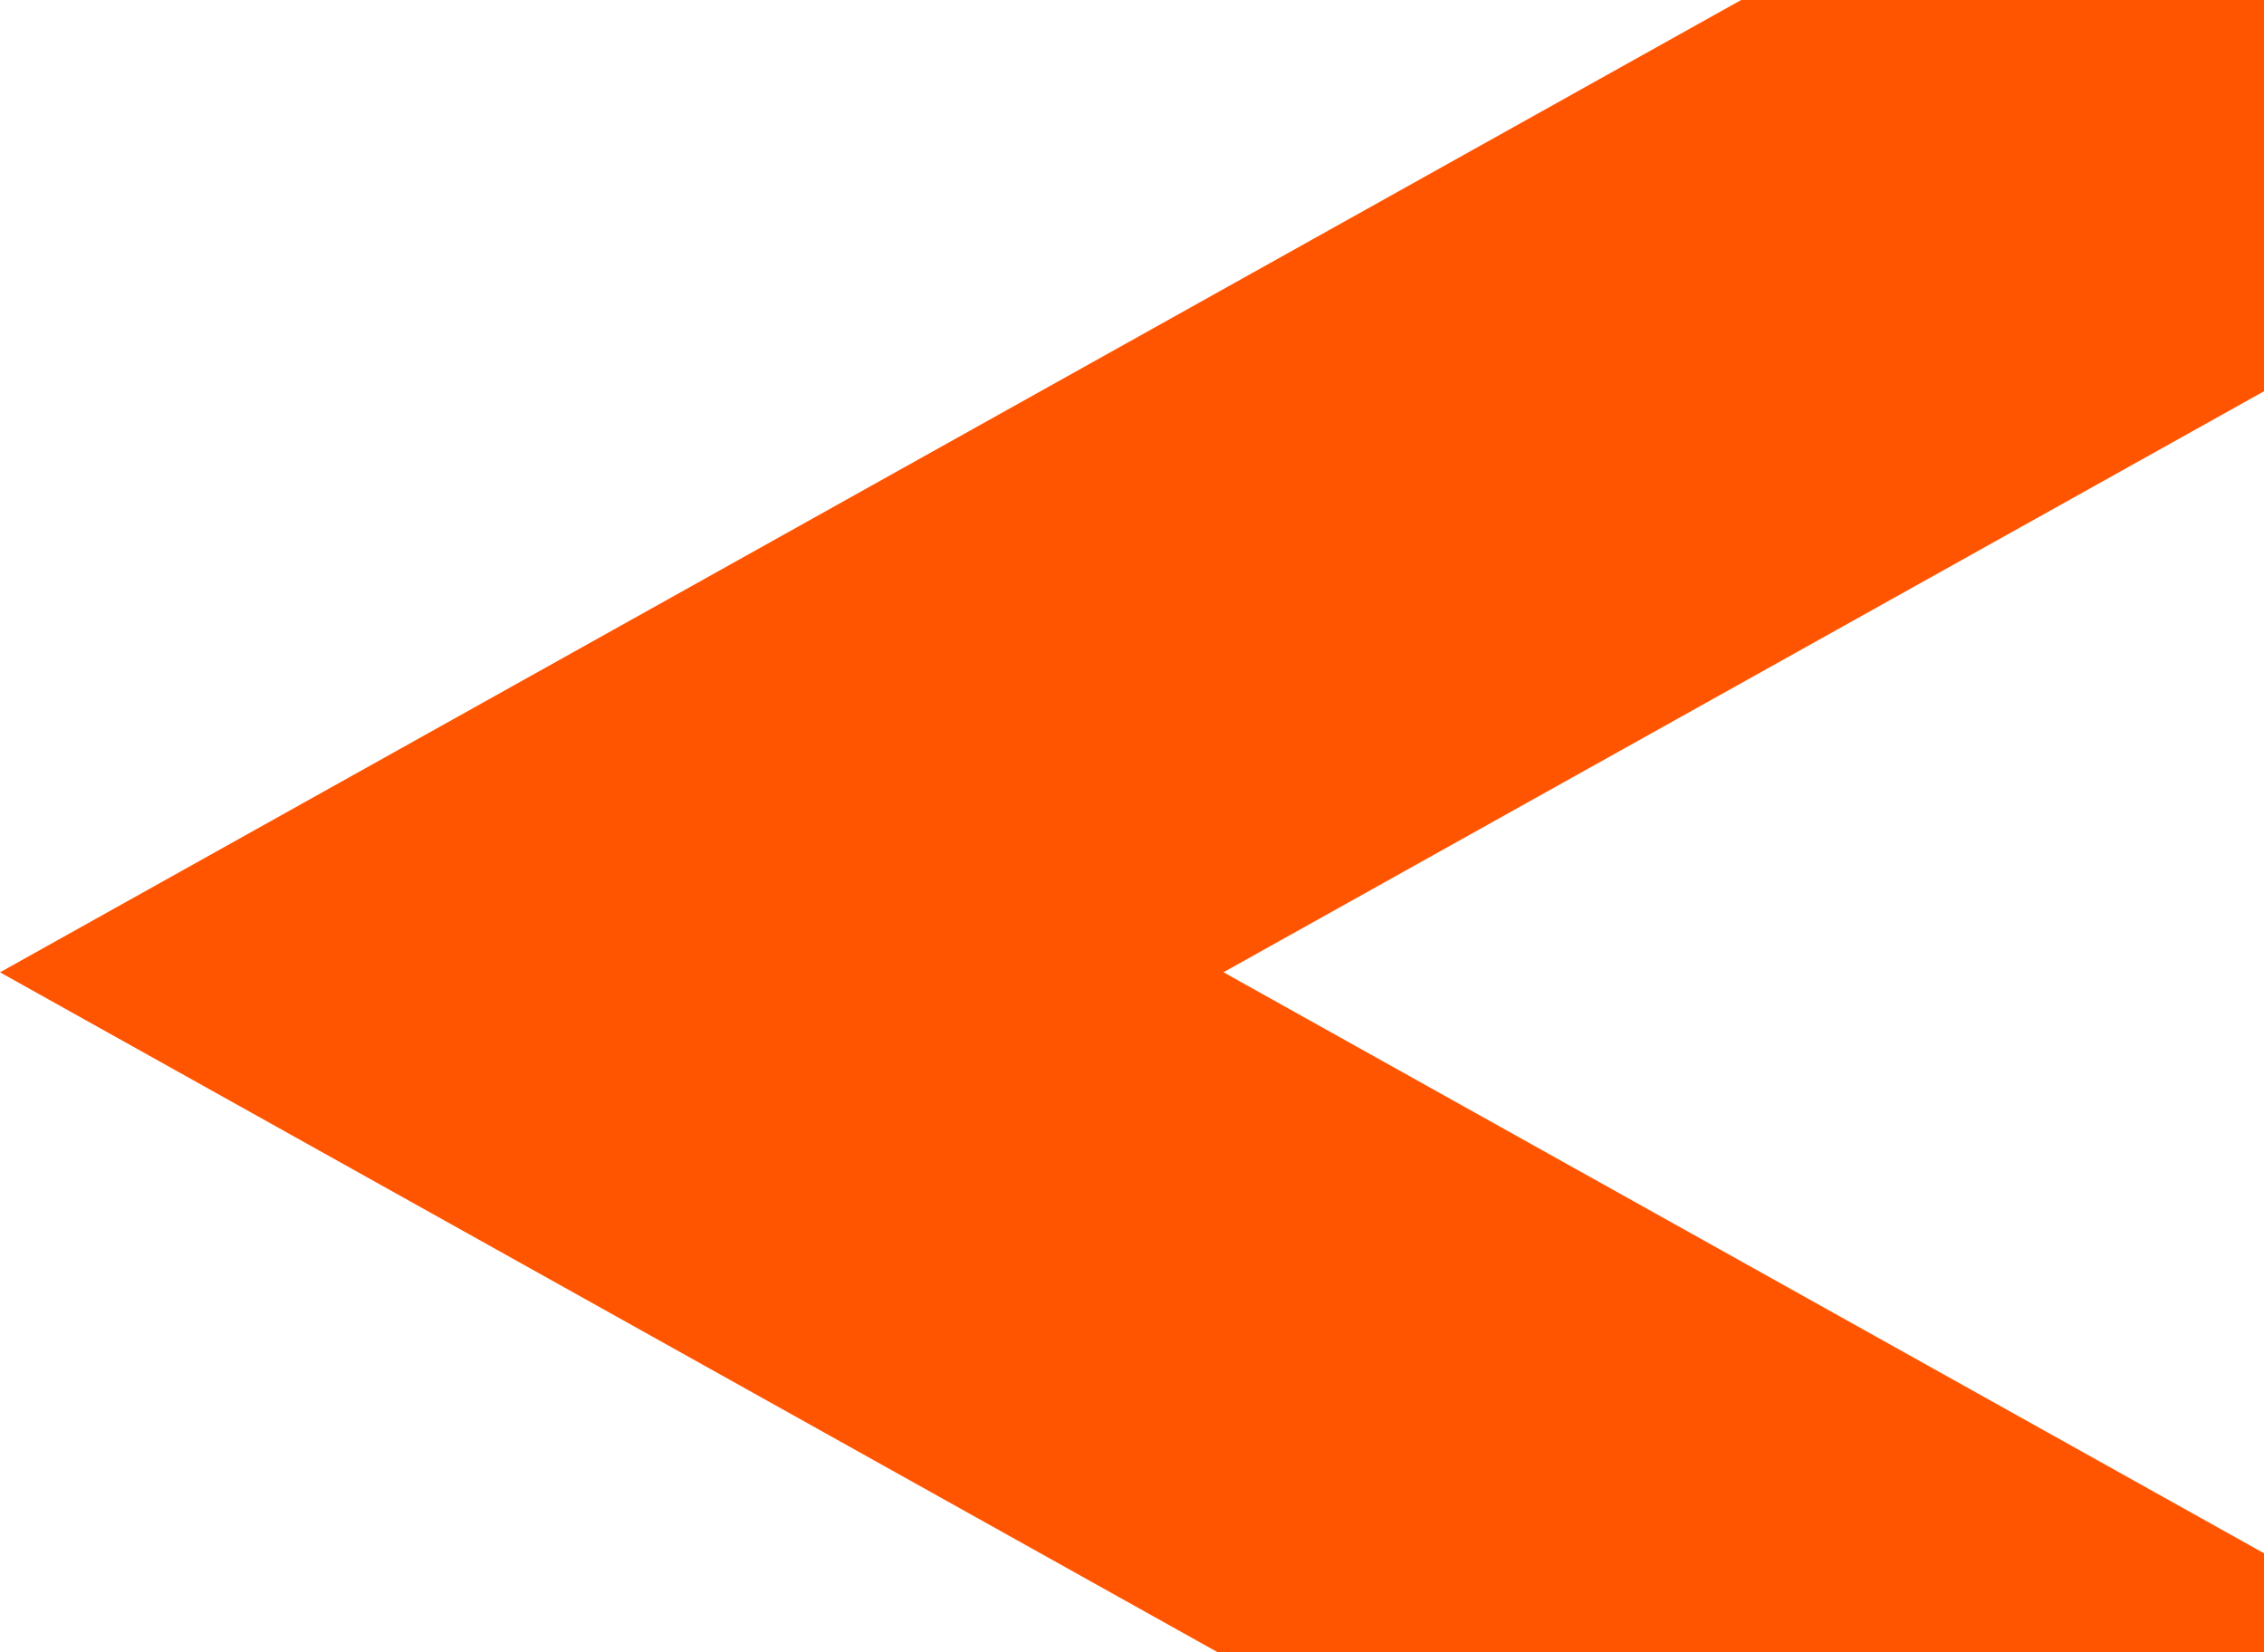
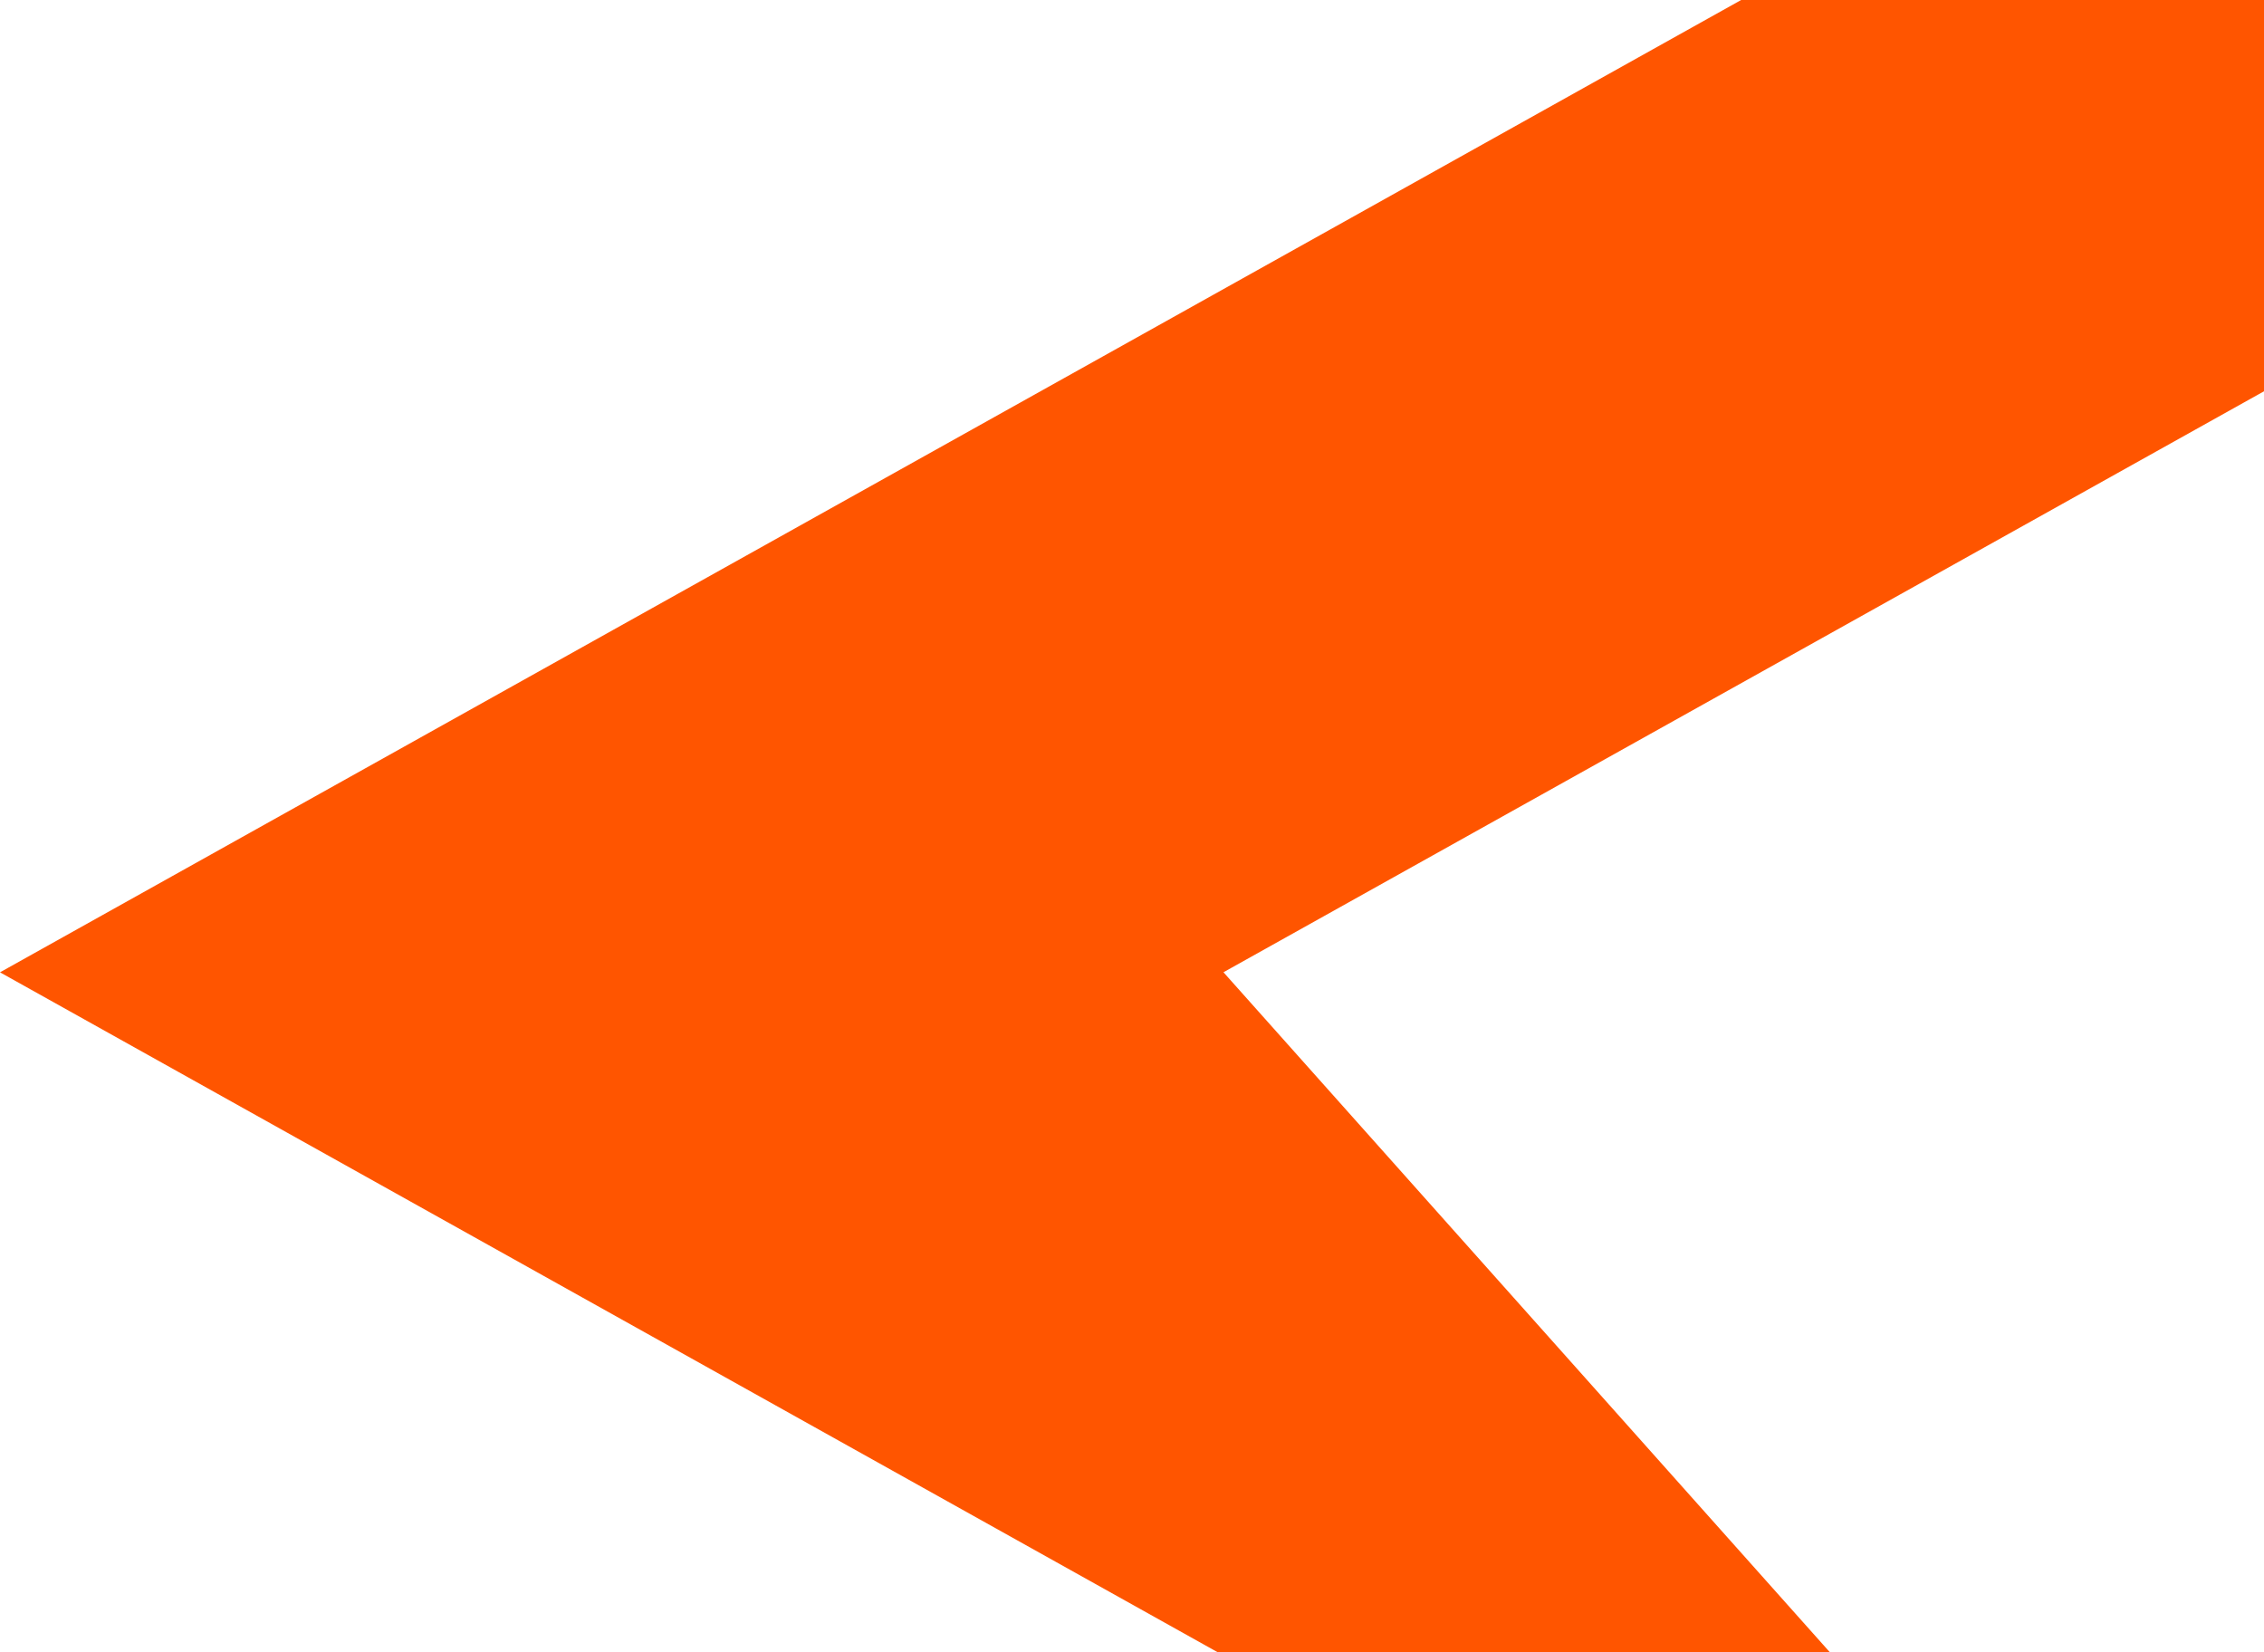
<svg xmlns="http://www.w3.org/2000/svg" width="1480" height="1080" viewBox="0 0 1480 1080" fill="none">
-   <path d="M1593.1 -254L1794 80.461L799.795 635.499L1793.93 1190.54L1593.11 1525L0 635.542L1593.1 -254Z" fill="#FF5500" />
+   <path d="M1593.1 -254L1794 80.461L799.795 635.499L1593.11 1525L0 635.542L1593.1 -254Z" fill="#FF5500" />
</svg>